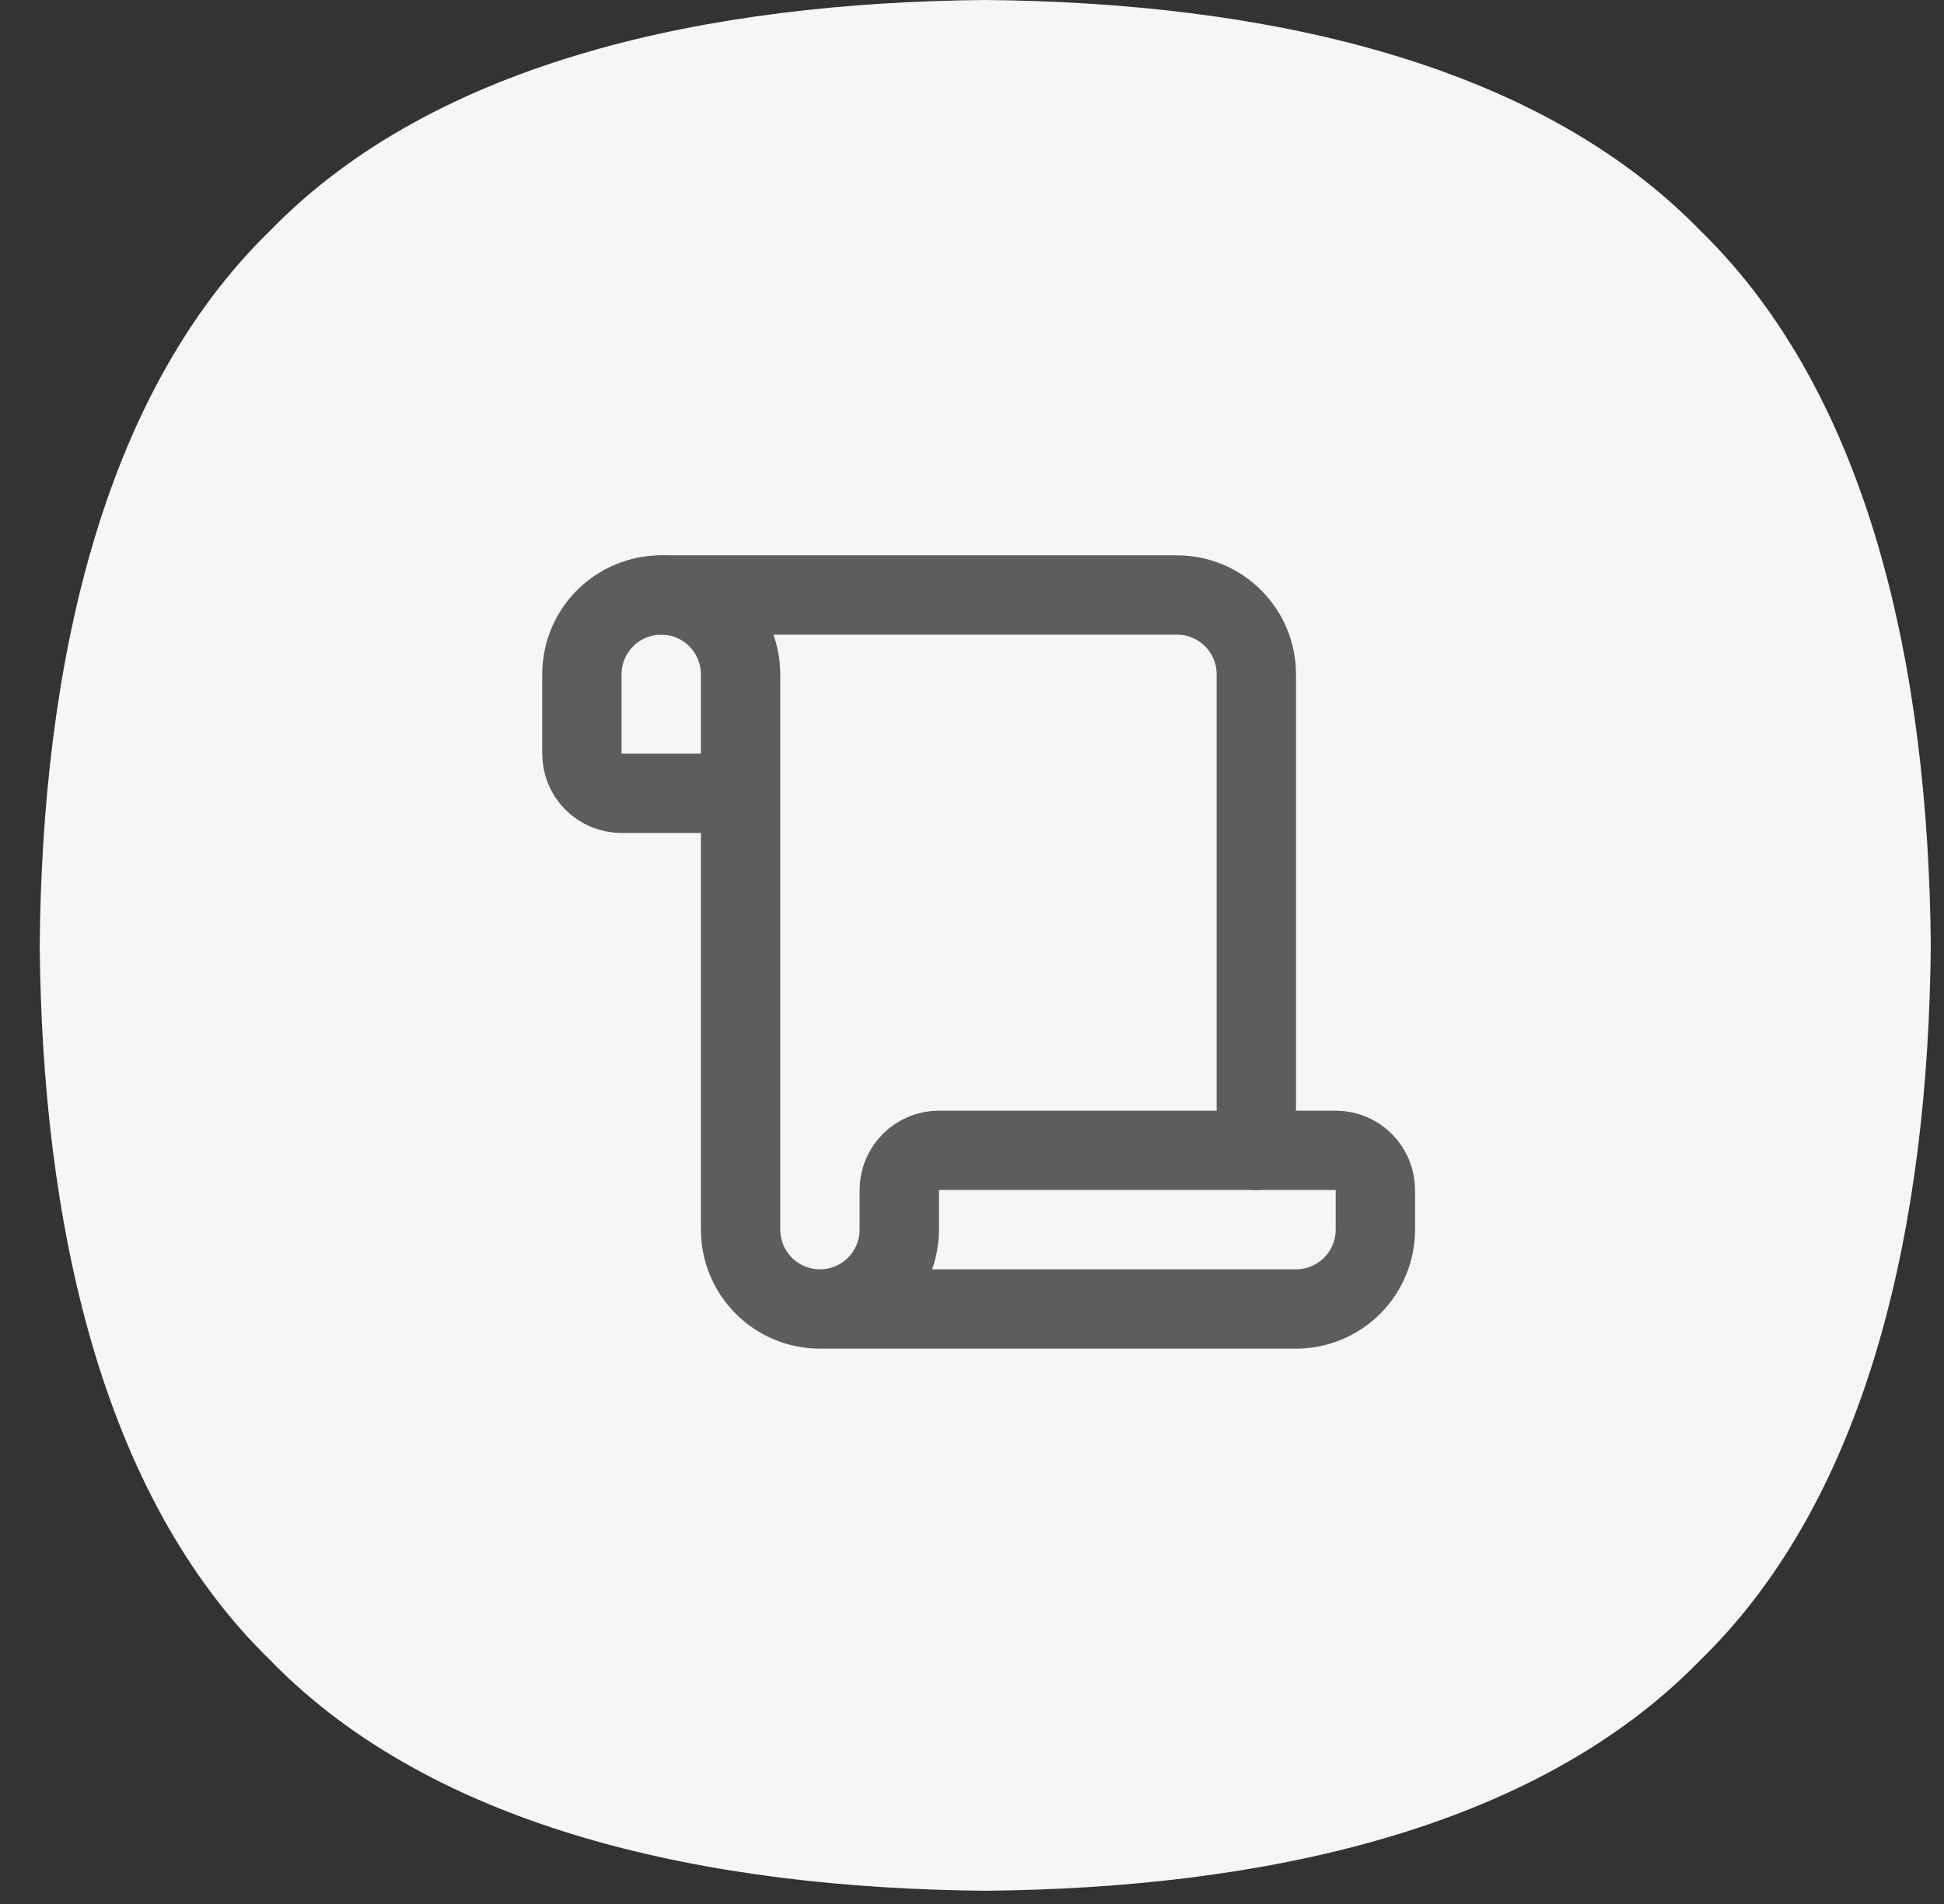
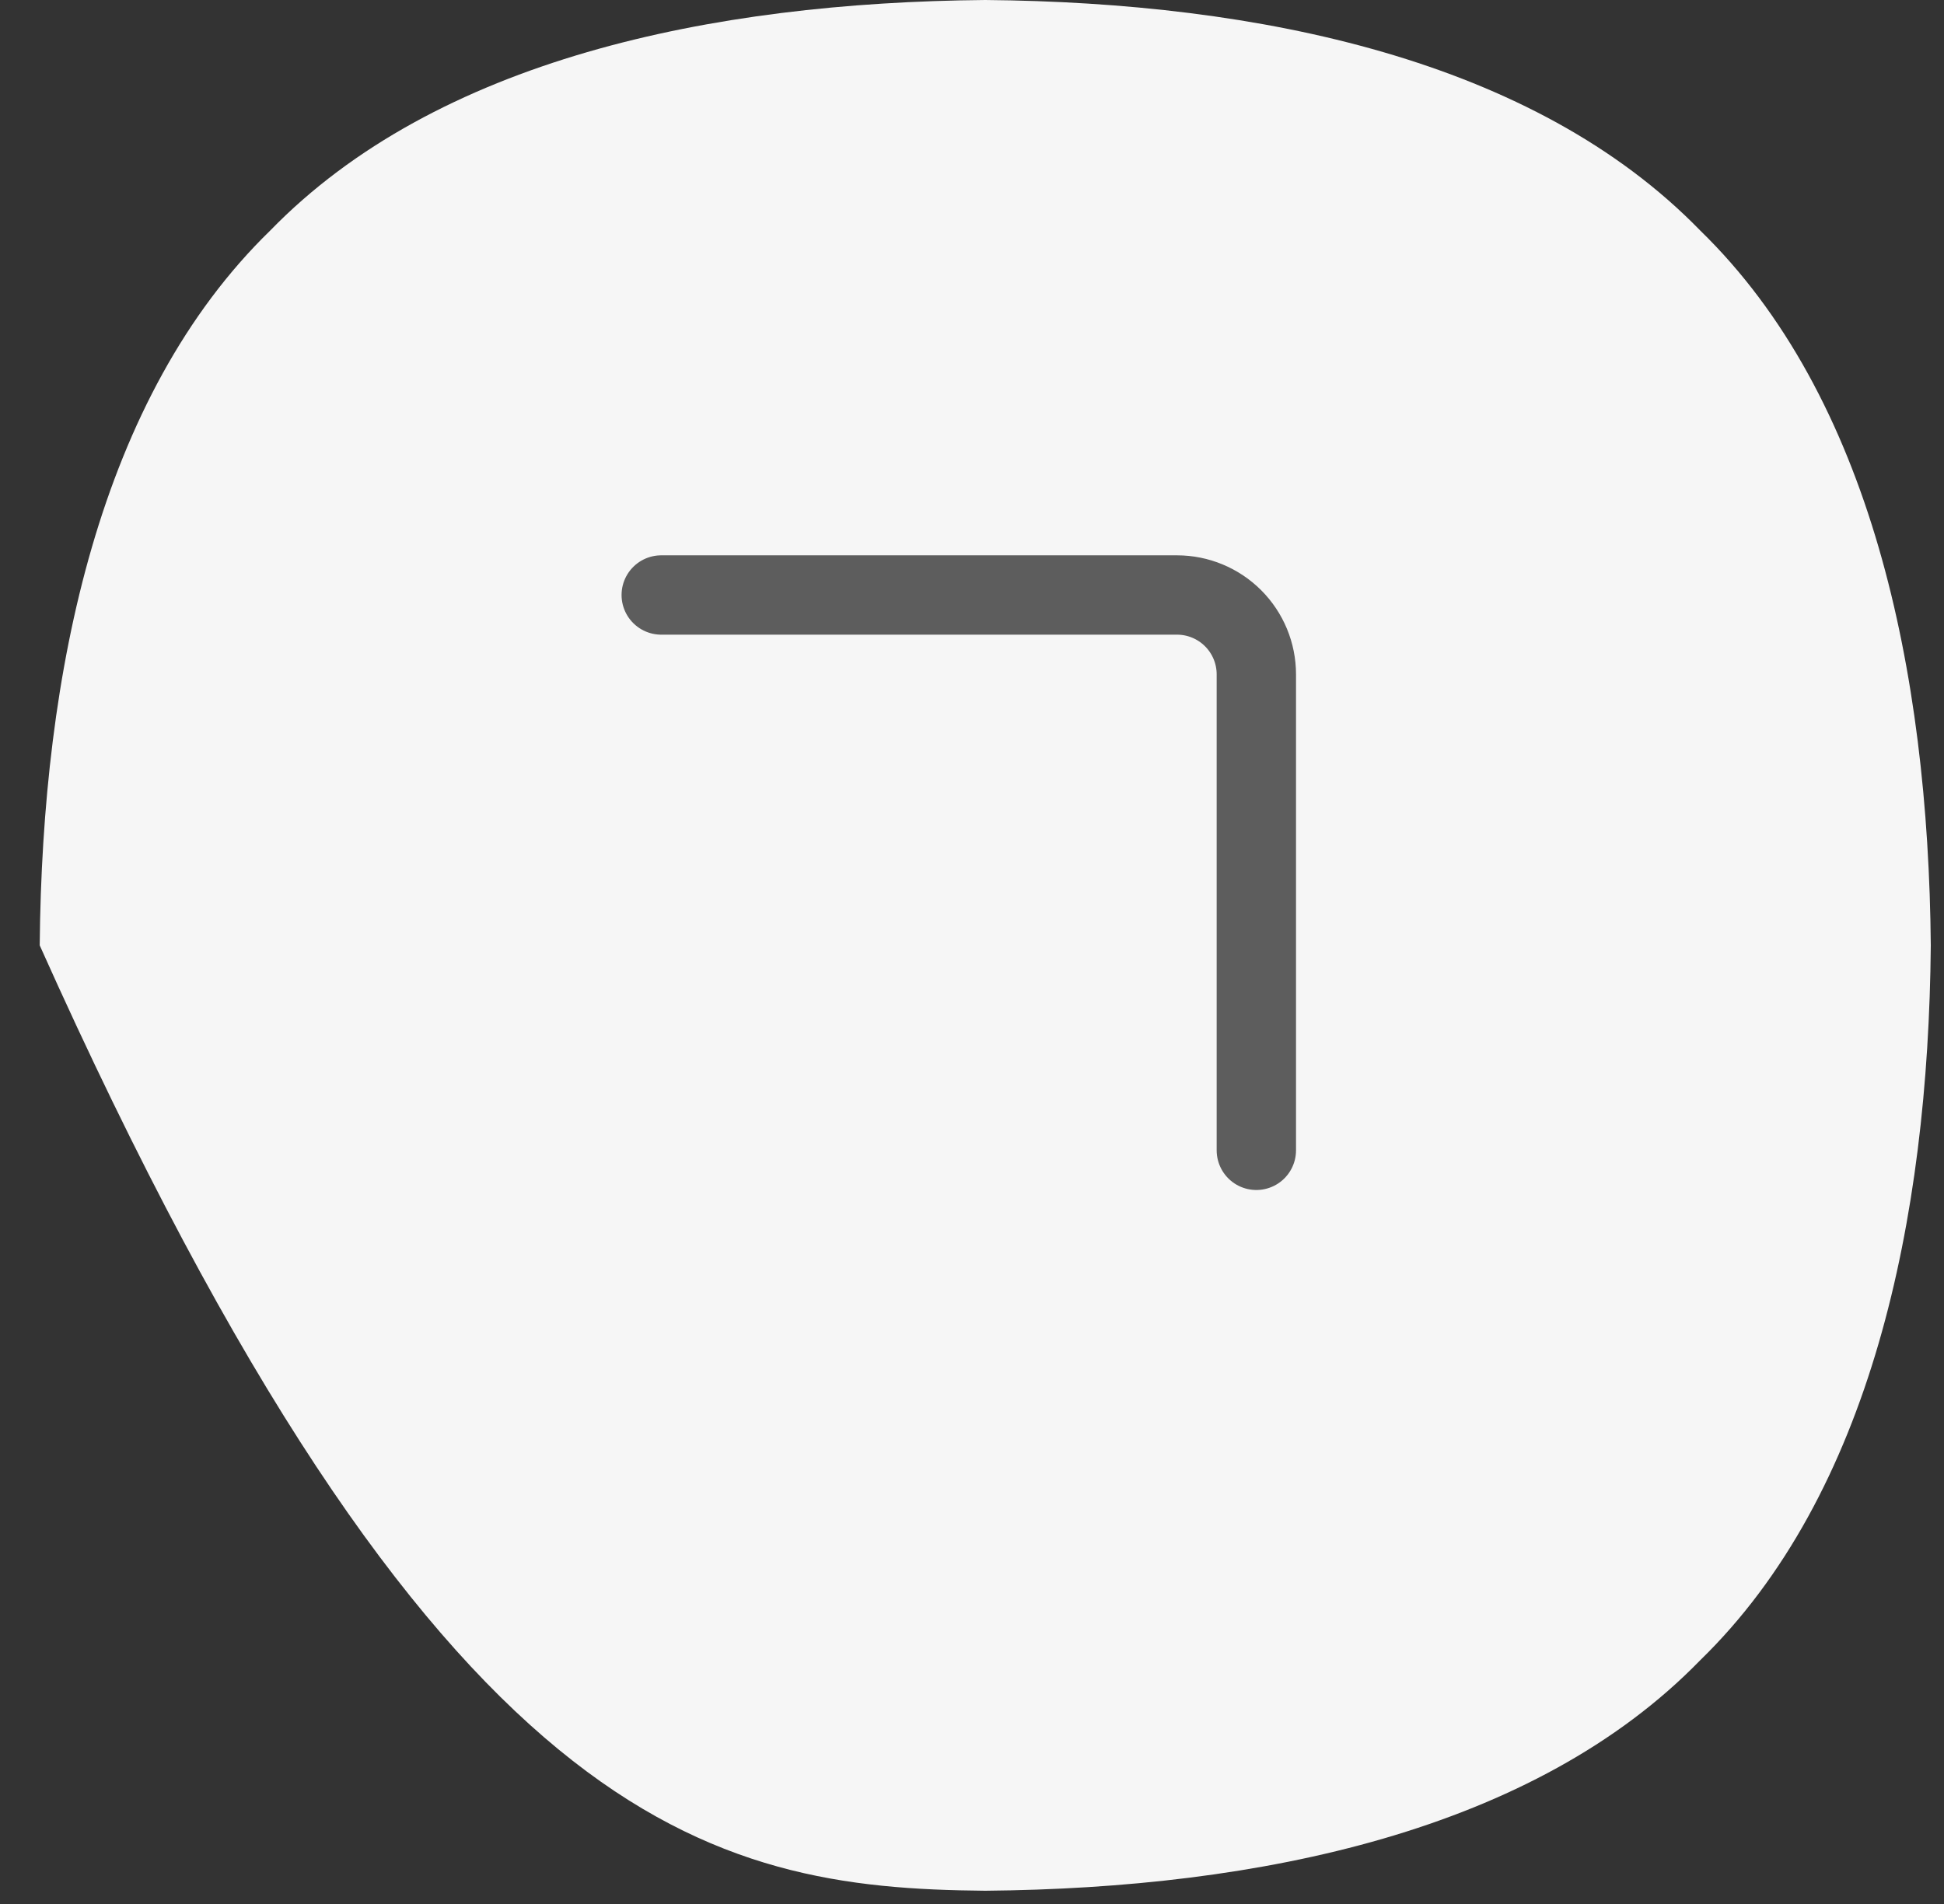
<svg xmlns="http://www.w3.org/2000/svg" width="49" height="48" viewBox="0 0 49 48" fill="none">
  <rect x="0" y="0" width="49" height="48" fill="#333333" stroke="none" />
-   <path fill-rule="evenodd" clip-rule="evenodd" d="M24.834 47.666C31.752 47.605 38.67 46.158 42.855 41.855C47.158 37.669 48.606 30.751 48.667 23.833C48.606 16.915 47.158 9.997 42.855 5.811C38.67 1.508 31.752 0.061 24.834 0C17.915 0.061 10.997 1.508 6.812 5.811C2.509 9.997 1.062 16.915 1.001 23.833C1.062 30.751 2.509 37.669 6.812 41.855C10.997 46.158 17.916 47.605 24.834 47.666Z" fill="#F6F6F6" />
+   <path fill-rule="evenodd" clip-rule="evenodd" d="M24.834 47.666C31.752 47.605 38.67 46.158 42.855 41.855C47.158 37.669 48.606 30.751 48.667 23.833C48.606 16.915 47.158 9.997 42.855 5.811C38.67 1.508 31.752 0.061 24.834 0C17.915 0.061 10.997 1.508 6.812 5.811C2.509 9.997 1.062 16.915 1.001 23.833C10.997 46.158 17.916 47.605 24.834 47.666Z" fill="#F6F6F6" />
  <path d="M31.667 29V17C31.667 16.47 31.456 15.961 31.081 15.586C30.706 15.211 30.197 15 29.667 15H16.667" stroke="#5D5D5D" stroke-width="2" stroke-linecap="round" stroke-linejoin="round" />
-   <path d="M20.667 33H32.667C33.197 33 33.706 32.789 34.081 32.414C34.456 32.039 34.667 31.53 34.667 31V30C34.667 29.735 34.561 29.48 34.374 29.293C34.186 29.105 33.932 29 33.667 29H23.667C23.401 29 23.147 29.105 22.96 29.293C22.772 29.48 22.667 29.735 22.667 30V31C22.667 31.53 22.456 32.039 22.081 32.414C21.706 32.789 21.197 33 20.667 33ZM20.667 33C20.136 33 19.628 32.789 19.253 32.414C18.878 32.039 18.667 31.53 18.667 31V17C18.667 16.47 18.456 15.961 18.081 15.586C17.706 15.211 17.197 15 16.667 15C16.136 15 15.628 15.211 15.252 15.586C14.877 15.961 14.667 16.47 14.667 17V19C14.667 19.265 14.772 19.52 14.96 19.707C15.147 19.895 15.402 20 15.667 20H18.667" stroke="#5D5D5D" stroke-width="2" stroke-linecap="round" stroke-linejoin="round" />
</svg>